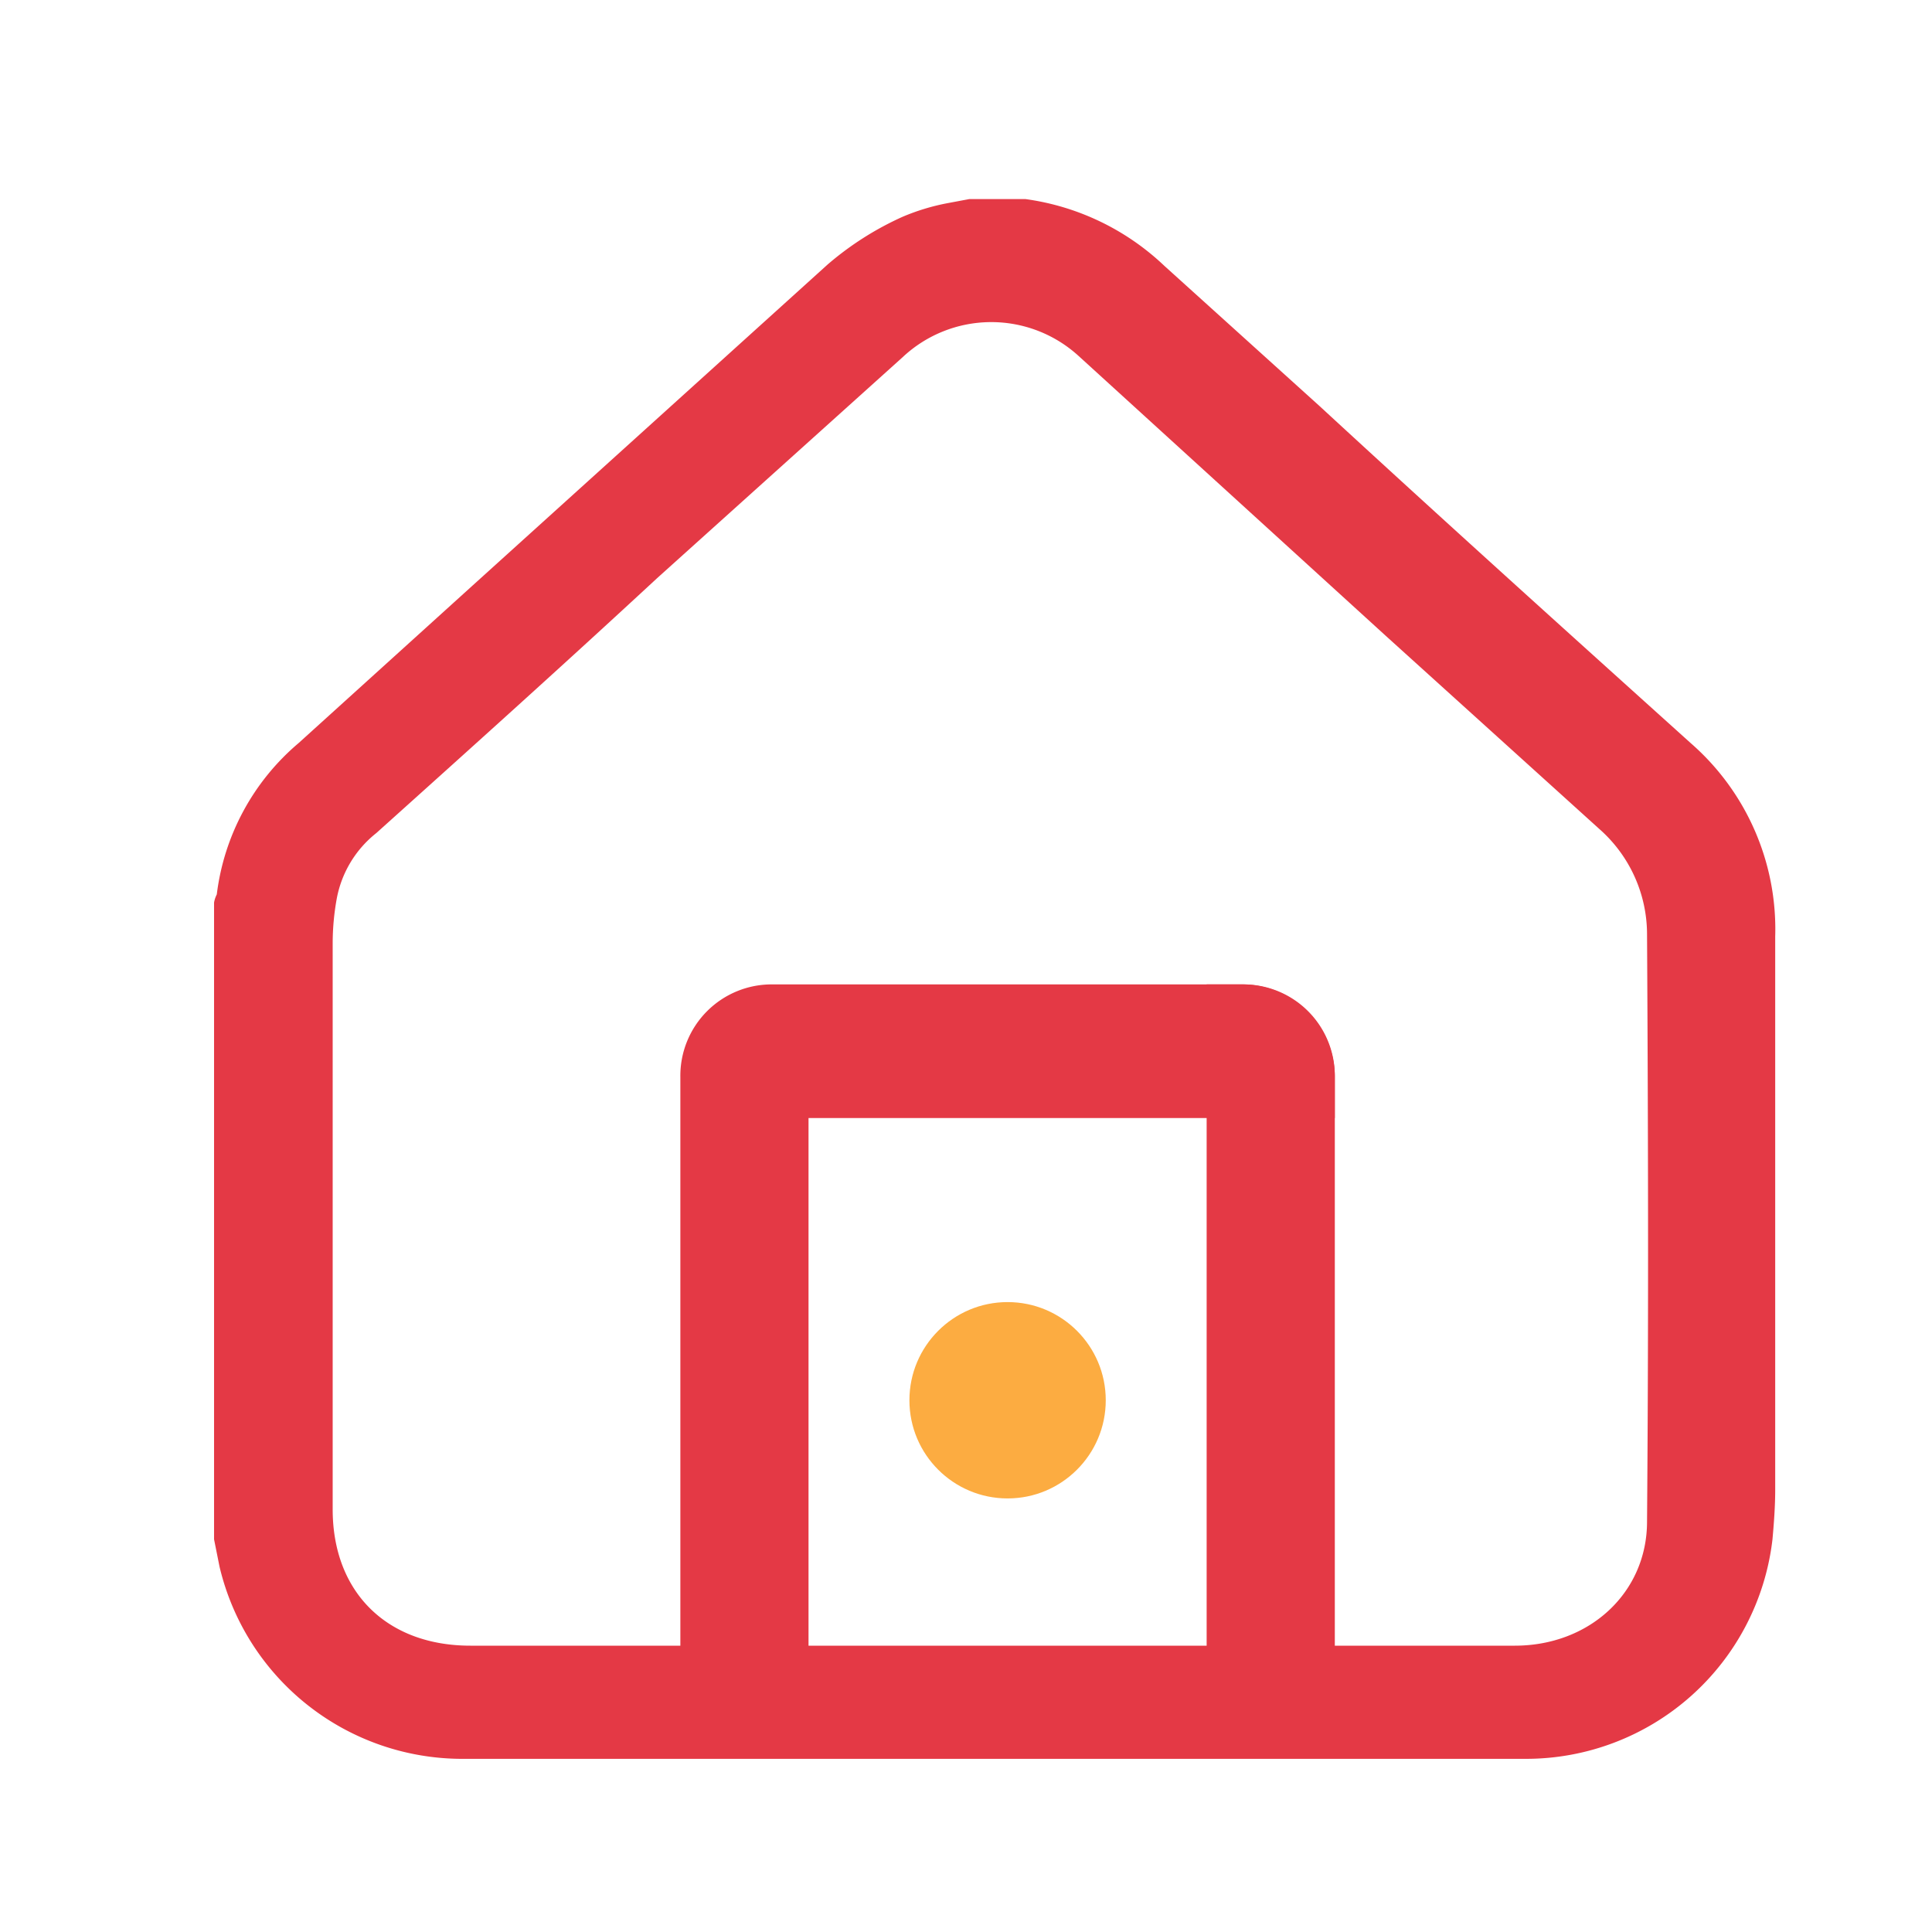
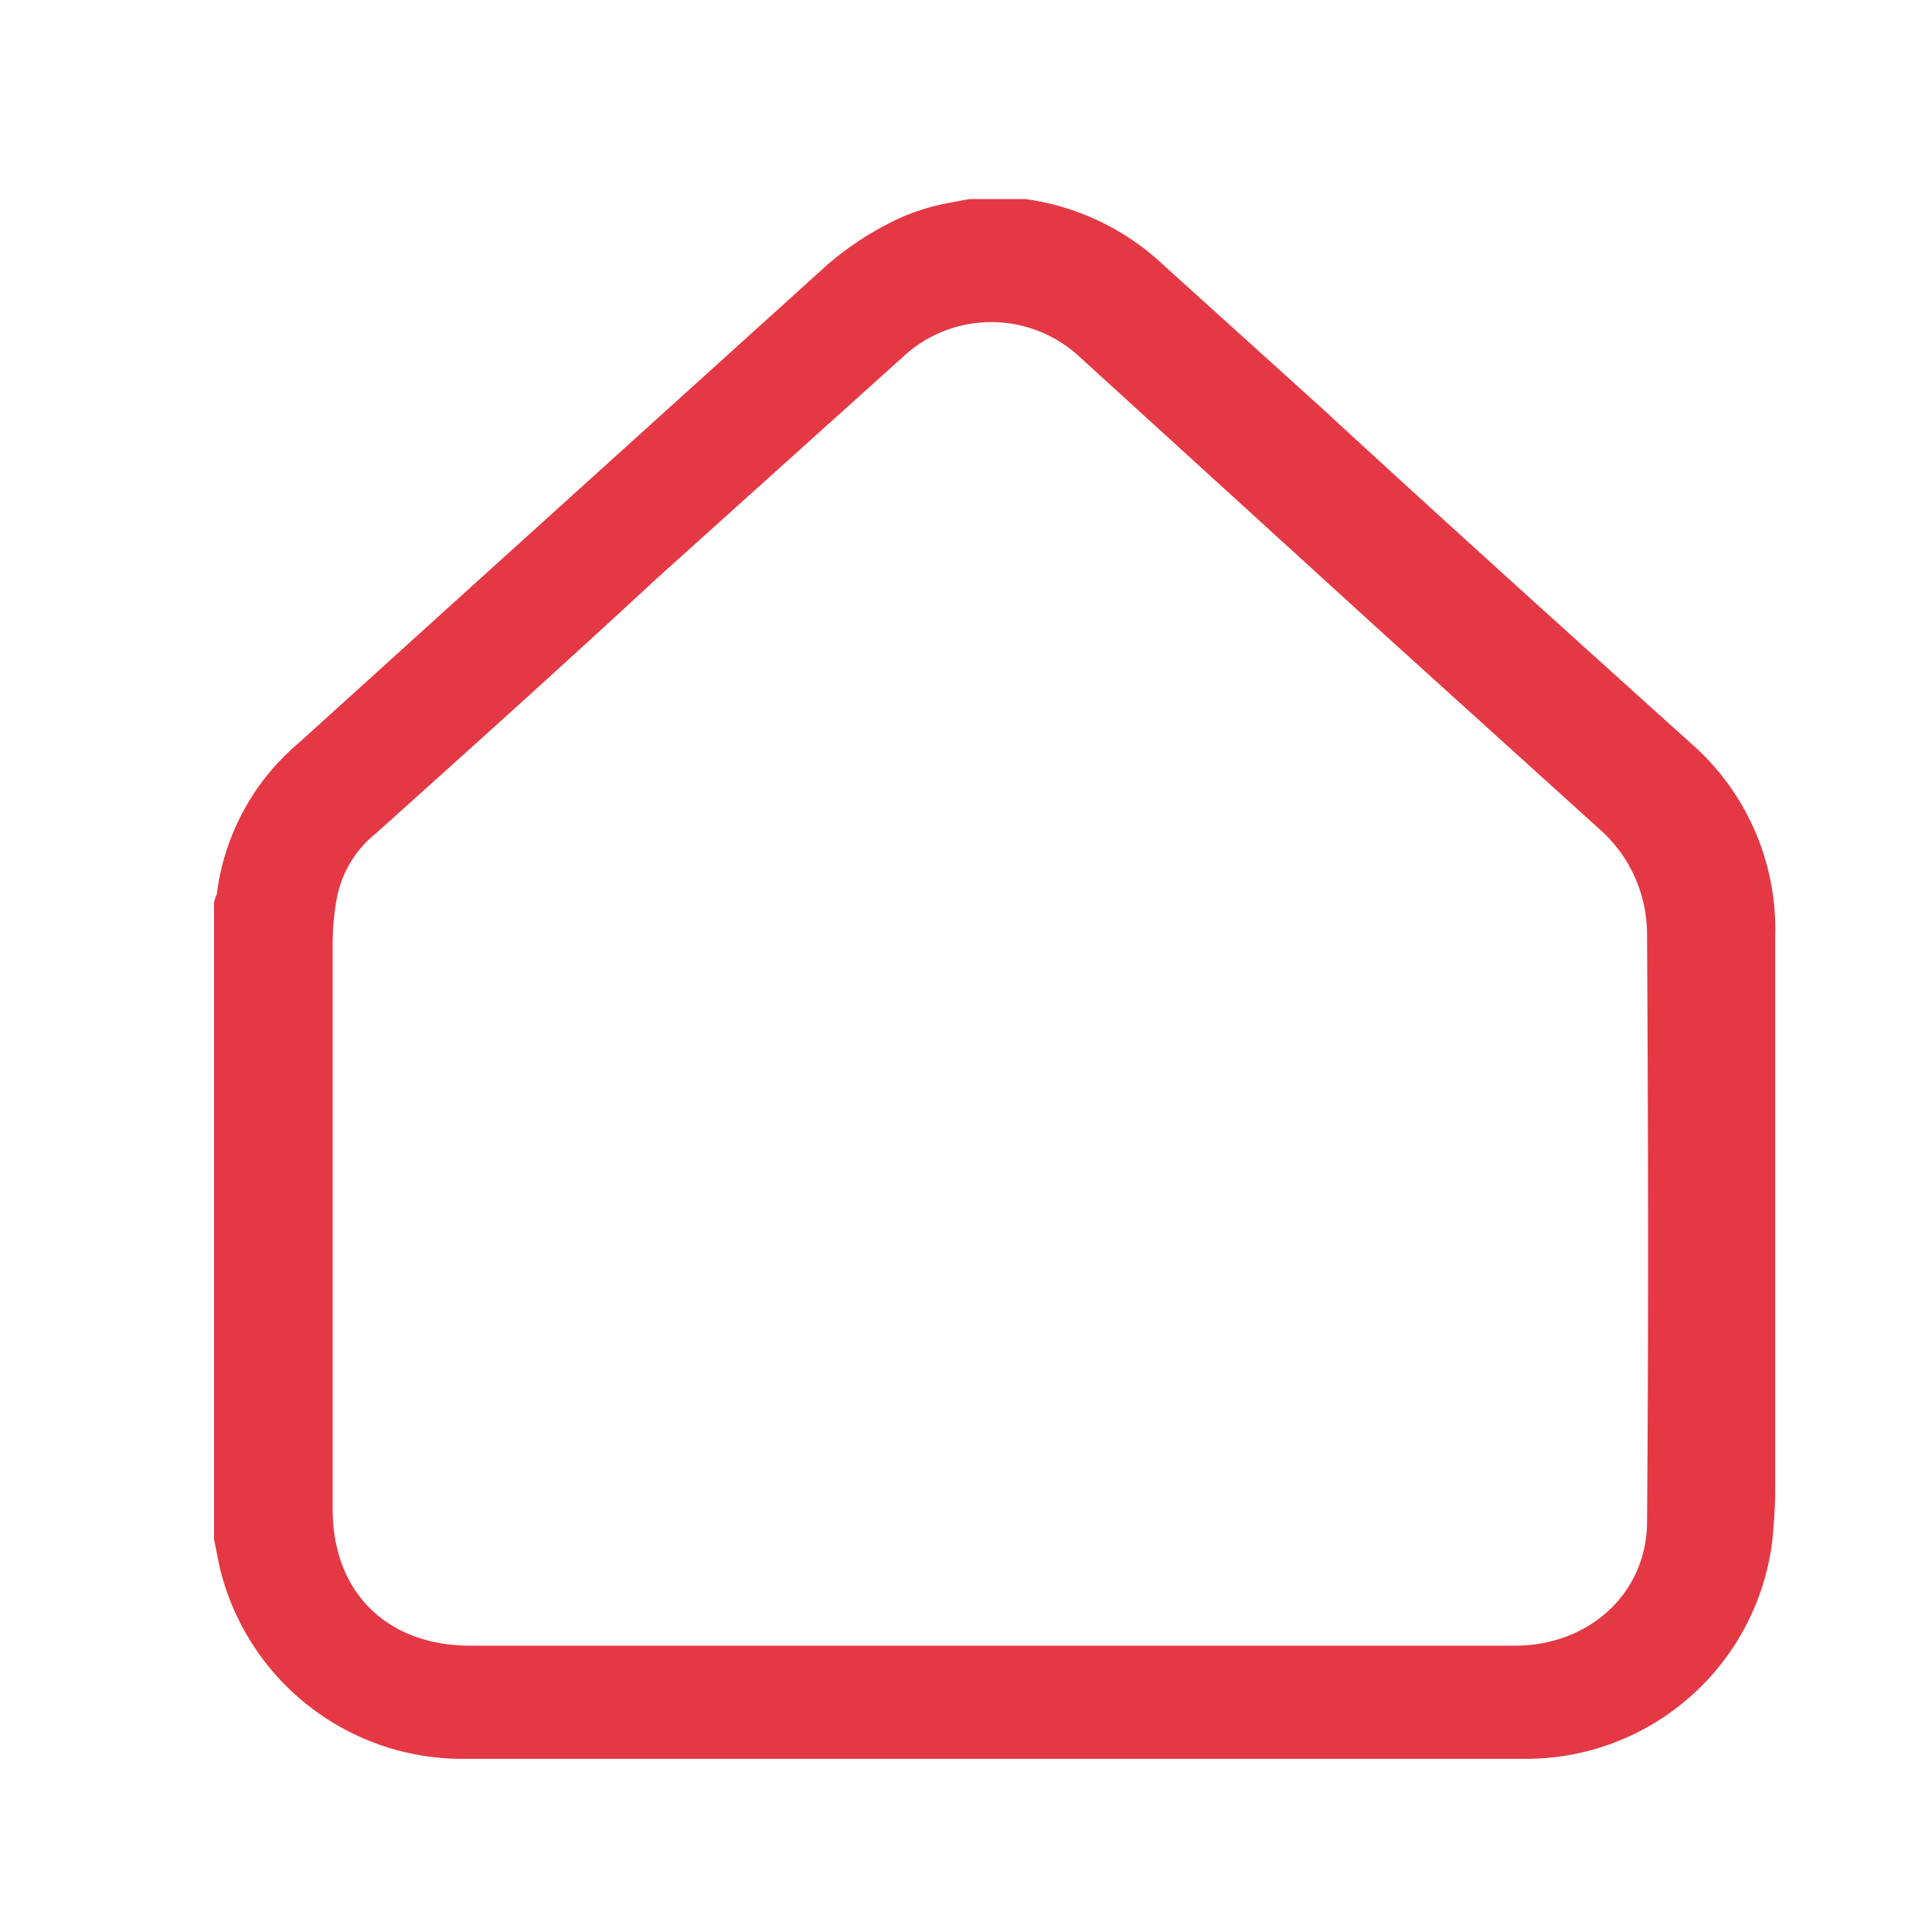
<svg xmlns="http://www.w3.org/2000/svg" id="katman_1" data-name="katman 1" viewBox="0 0 141.7 141.7">
  <defs>
    <style>.cls-1{fill:#e43945;}.cls-2{fill:#fcac41;}</style>
  </defs>
  <path class="cls-1" d="M66.2,15.9a22.7,22.7,0,0,0-5.5,3.5L34.6,43,21.9,54.5a17.3,17.3,0,0,0-6,11.1,2.1,2.1,0,0,0-.2.6v46.7l.4,2A18.3,18.3,0,0,0,33.8,129h78.1A18.2,18.2,0,0,0,130,112.9c.1-1.1.2-2.4.2-3.6V68.7A18.1,18.1,0,0,0,124,54.5c-9.1-8.2-18.2-16.4-27.2-24.7L85.4,19.5a18.4,18.4,0,0,0-10.2-4.9H71.1l-1.6.3A16,16,0,0,0,66.2,15.9ZM79.1,26.1l22.5,20.5,15.7,14.2a10.3,10.3,0,0,1,3.5,7.7c.1,17.3.1,30.6,0,43.1,0,5.2-4.2,9.1-9.7,9.1H34.5c-6.1,0-10.1-3.9-10.1-10V69.2a18.4,18.4,0,0,1,.3-3.3,8,8,0,0,1,2.9-4.8c6.9-6.2,13.8-12.4,20.6-18.7l10-9,8-7.2A9.5,9.5,0,0,1,79.1,26.1Z" />
-   <circle class="cls-2" cx="73.9" cy="102.7" r="7.2" />
-   <path class="cls-1" d="M88.5,72.2h2.7a6.7,6.7,0,0,1,6.7,6.7v45.5a0,0,0,0,1,0,0H88.5a0,0,0,0,1,0,0V72.2A0,0,0,0,1,88.5,72.2Z" />
-   <path class="cls-1" d="M97.9,79a6.8,6.8,0,0,0-6.8-6.8H56.7A6.7,6.7,0,0,0,49.9,79v45.4h9.4V82H97.9Z" />
</svg>